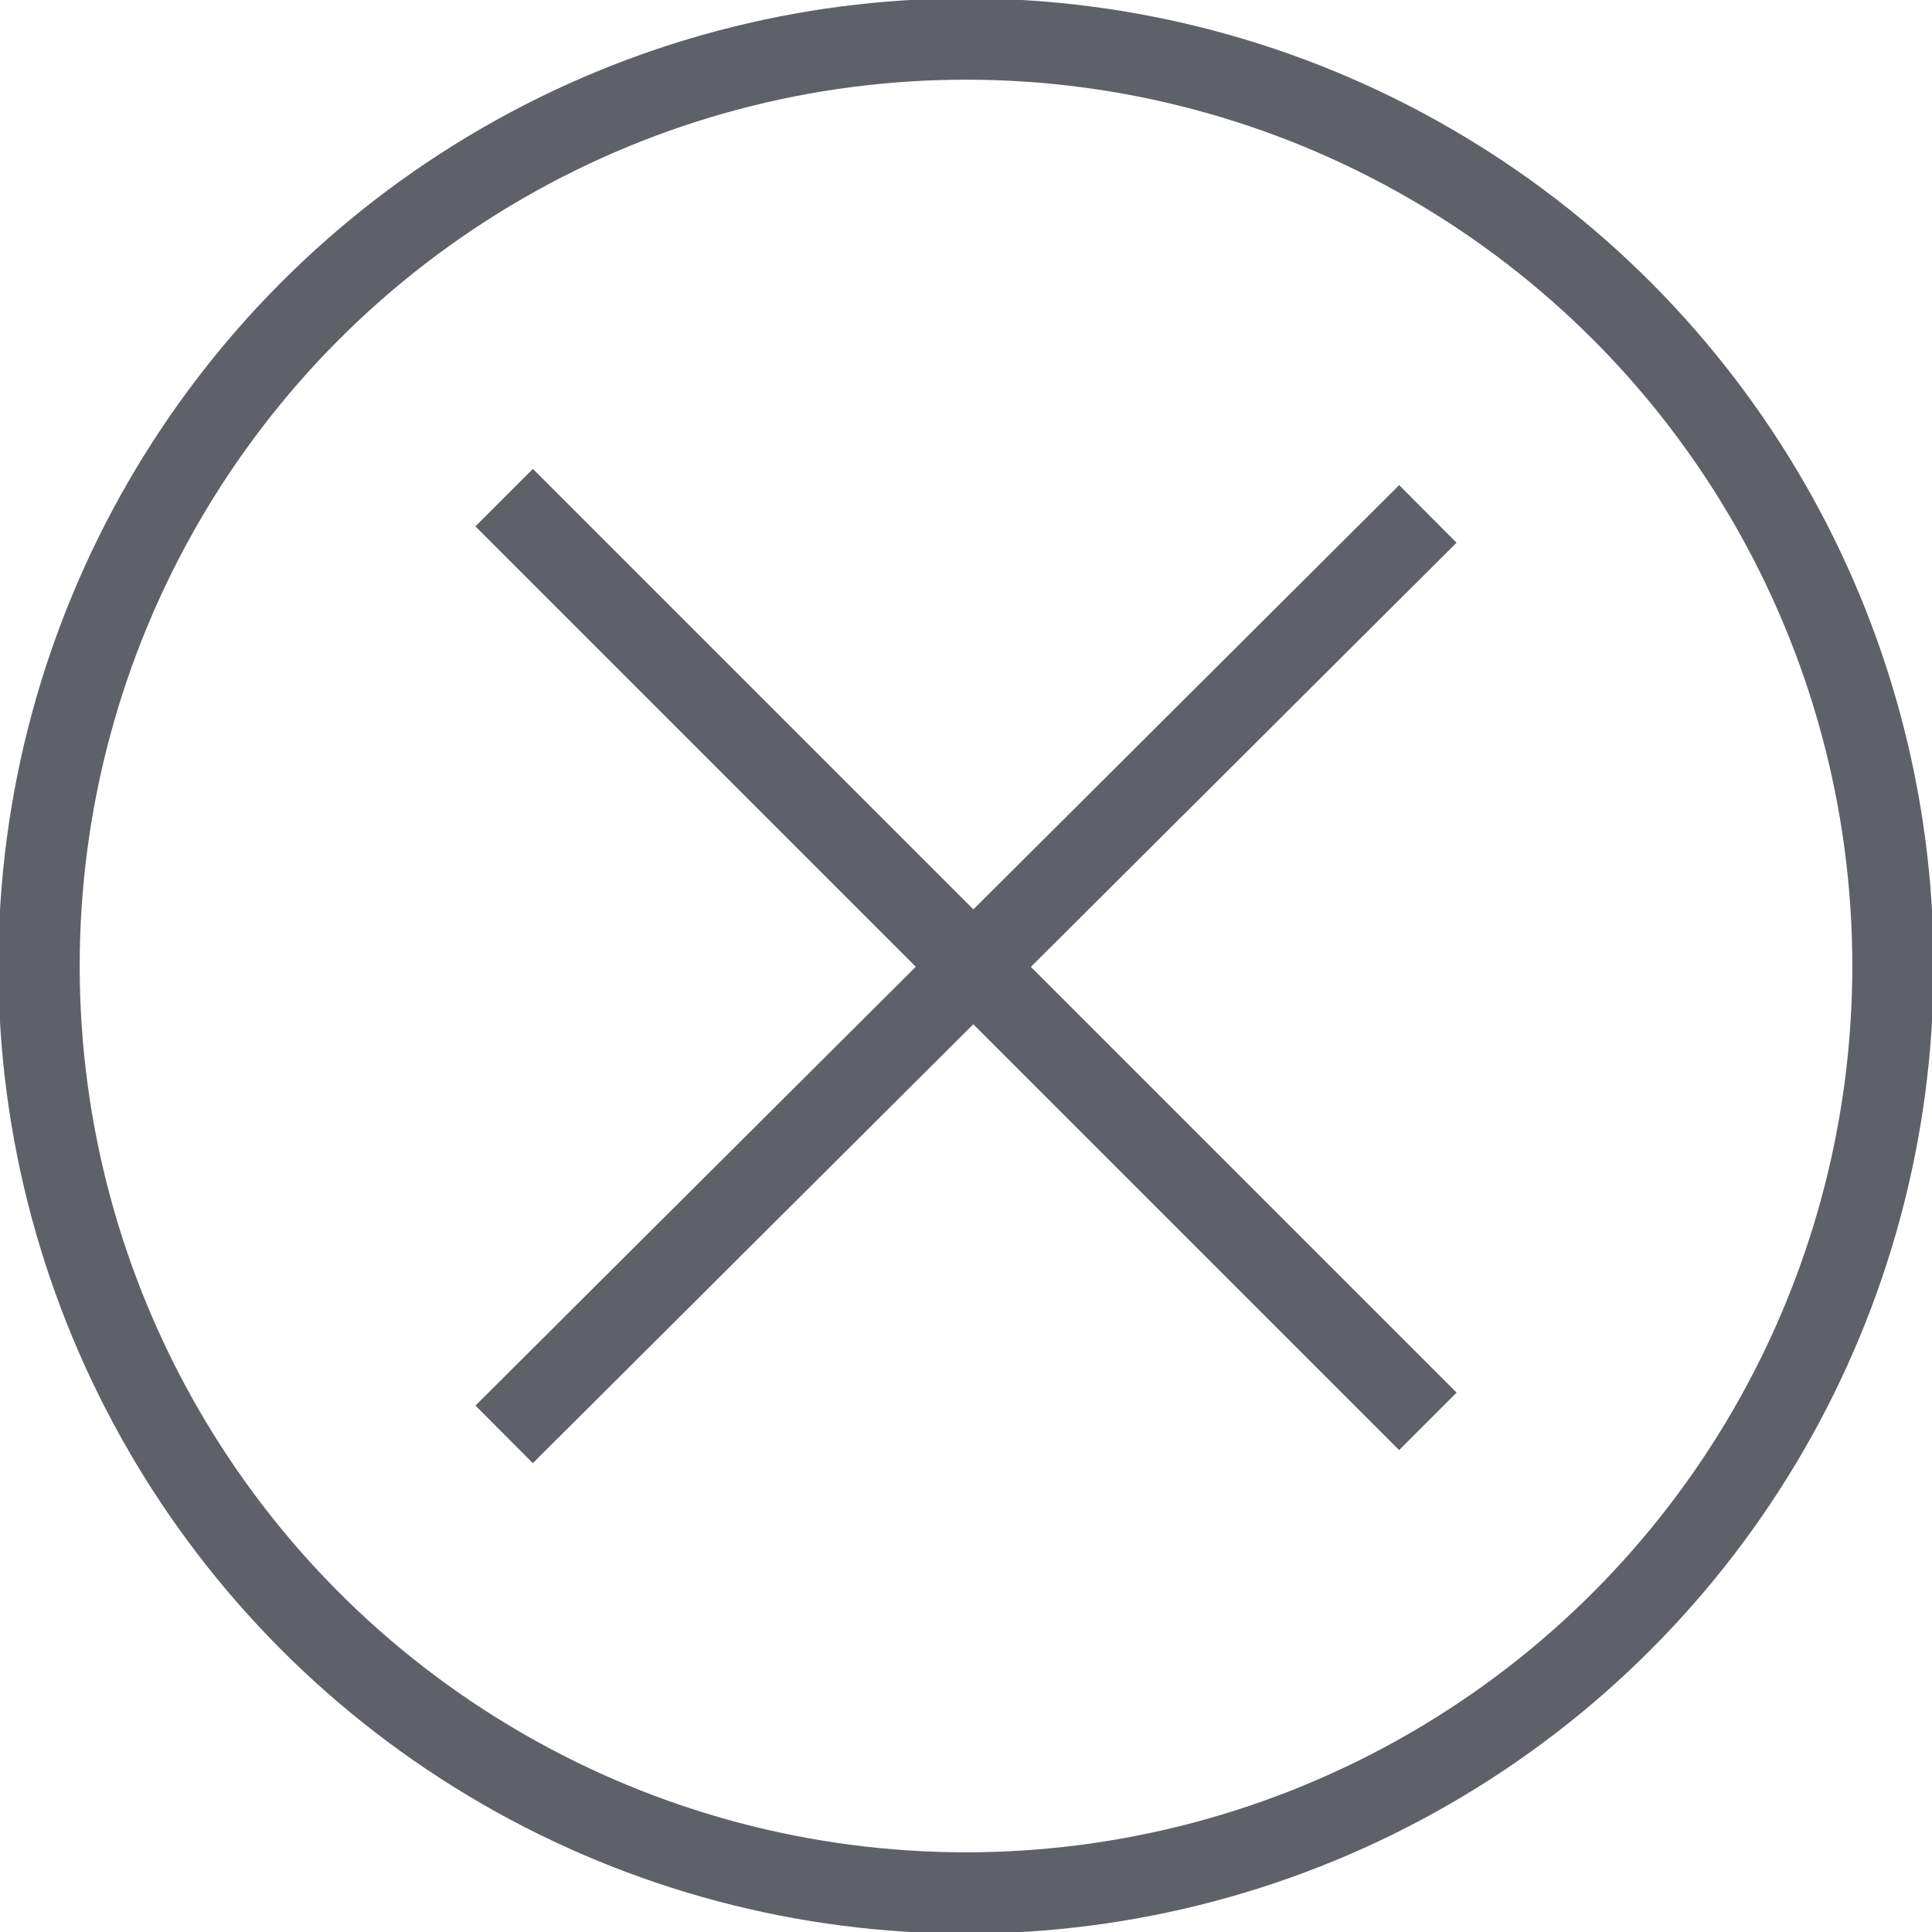
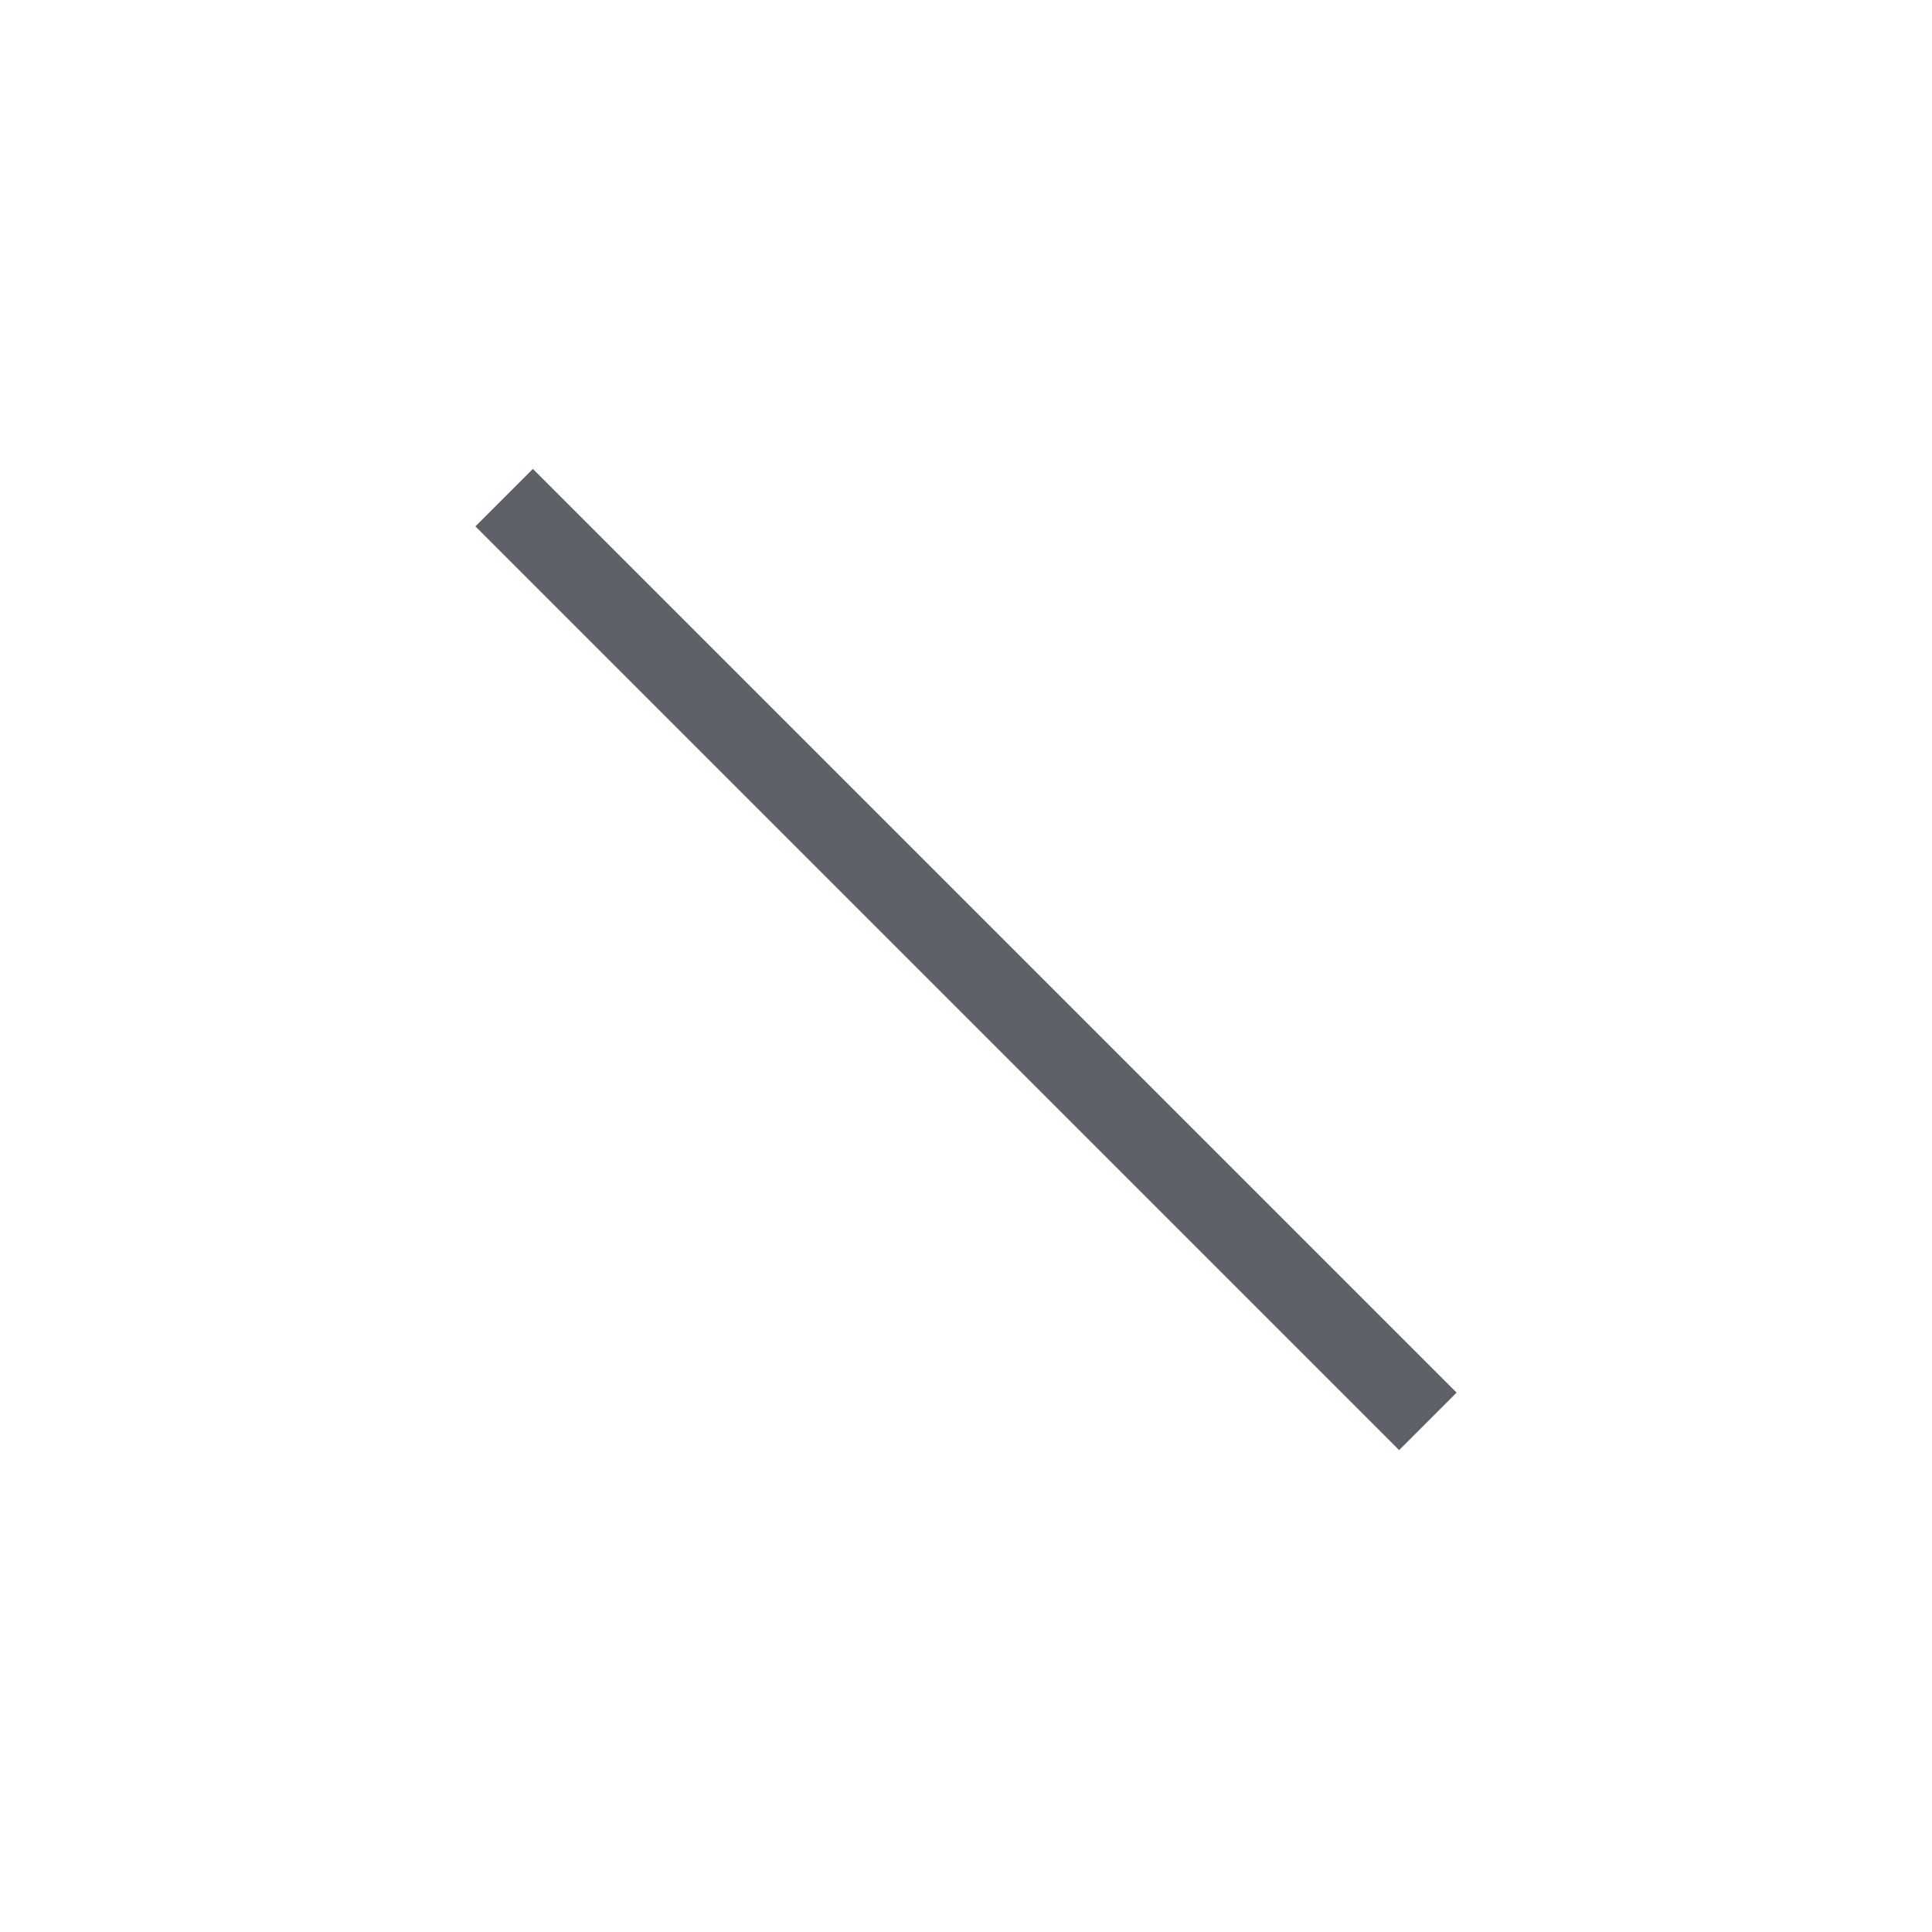
<svg xmlns="http://www.w3.org/2000/svg" xmlns:xlink="http://www.w3.org/1999/xlink" version="1.1" id="Layer_1" x="0px" y="0px" viewBox="0 0 59.4 59.4" style="enable-background:new 0 0 59.4 59.4;" xml:space="preserve">
  <style type="text/css">
	.st0{fill:none;stroke:#5F6168;stroke-width:2.5;}
	.st1{clip-path:url(#SVGID_2_);fill:none;stroke:#5F6168;stroke-width:2.5;}
</style>
  <line class="st0" x1="15.5" y1="15.3" x2="43.9" y2="43.7" />
-   <line class="st0" x1="15.5" y1="44.1" x2="43.9" y2="15.8" />
  <g>
    <g>
      <defs>
-         <rect id="SVGID_1_" width="59.4" height="59.4" />
-       </defs>
+         </defs>
      <clipPath id="SVGID_2_">
        <use xlink:href="#SVGID_1_" style="overflow:visible;" />
      </clipPath>
-       <circle class="st1" cx="29.7" cy="29.7" r="28.5" />
    </g>
  </g>
</svg>